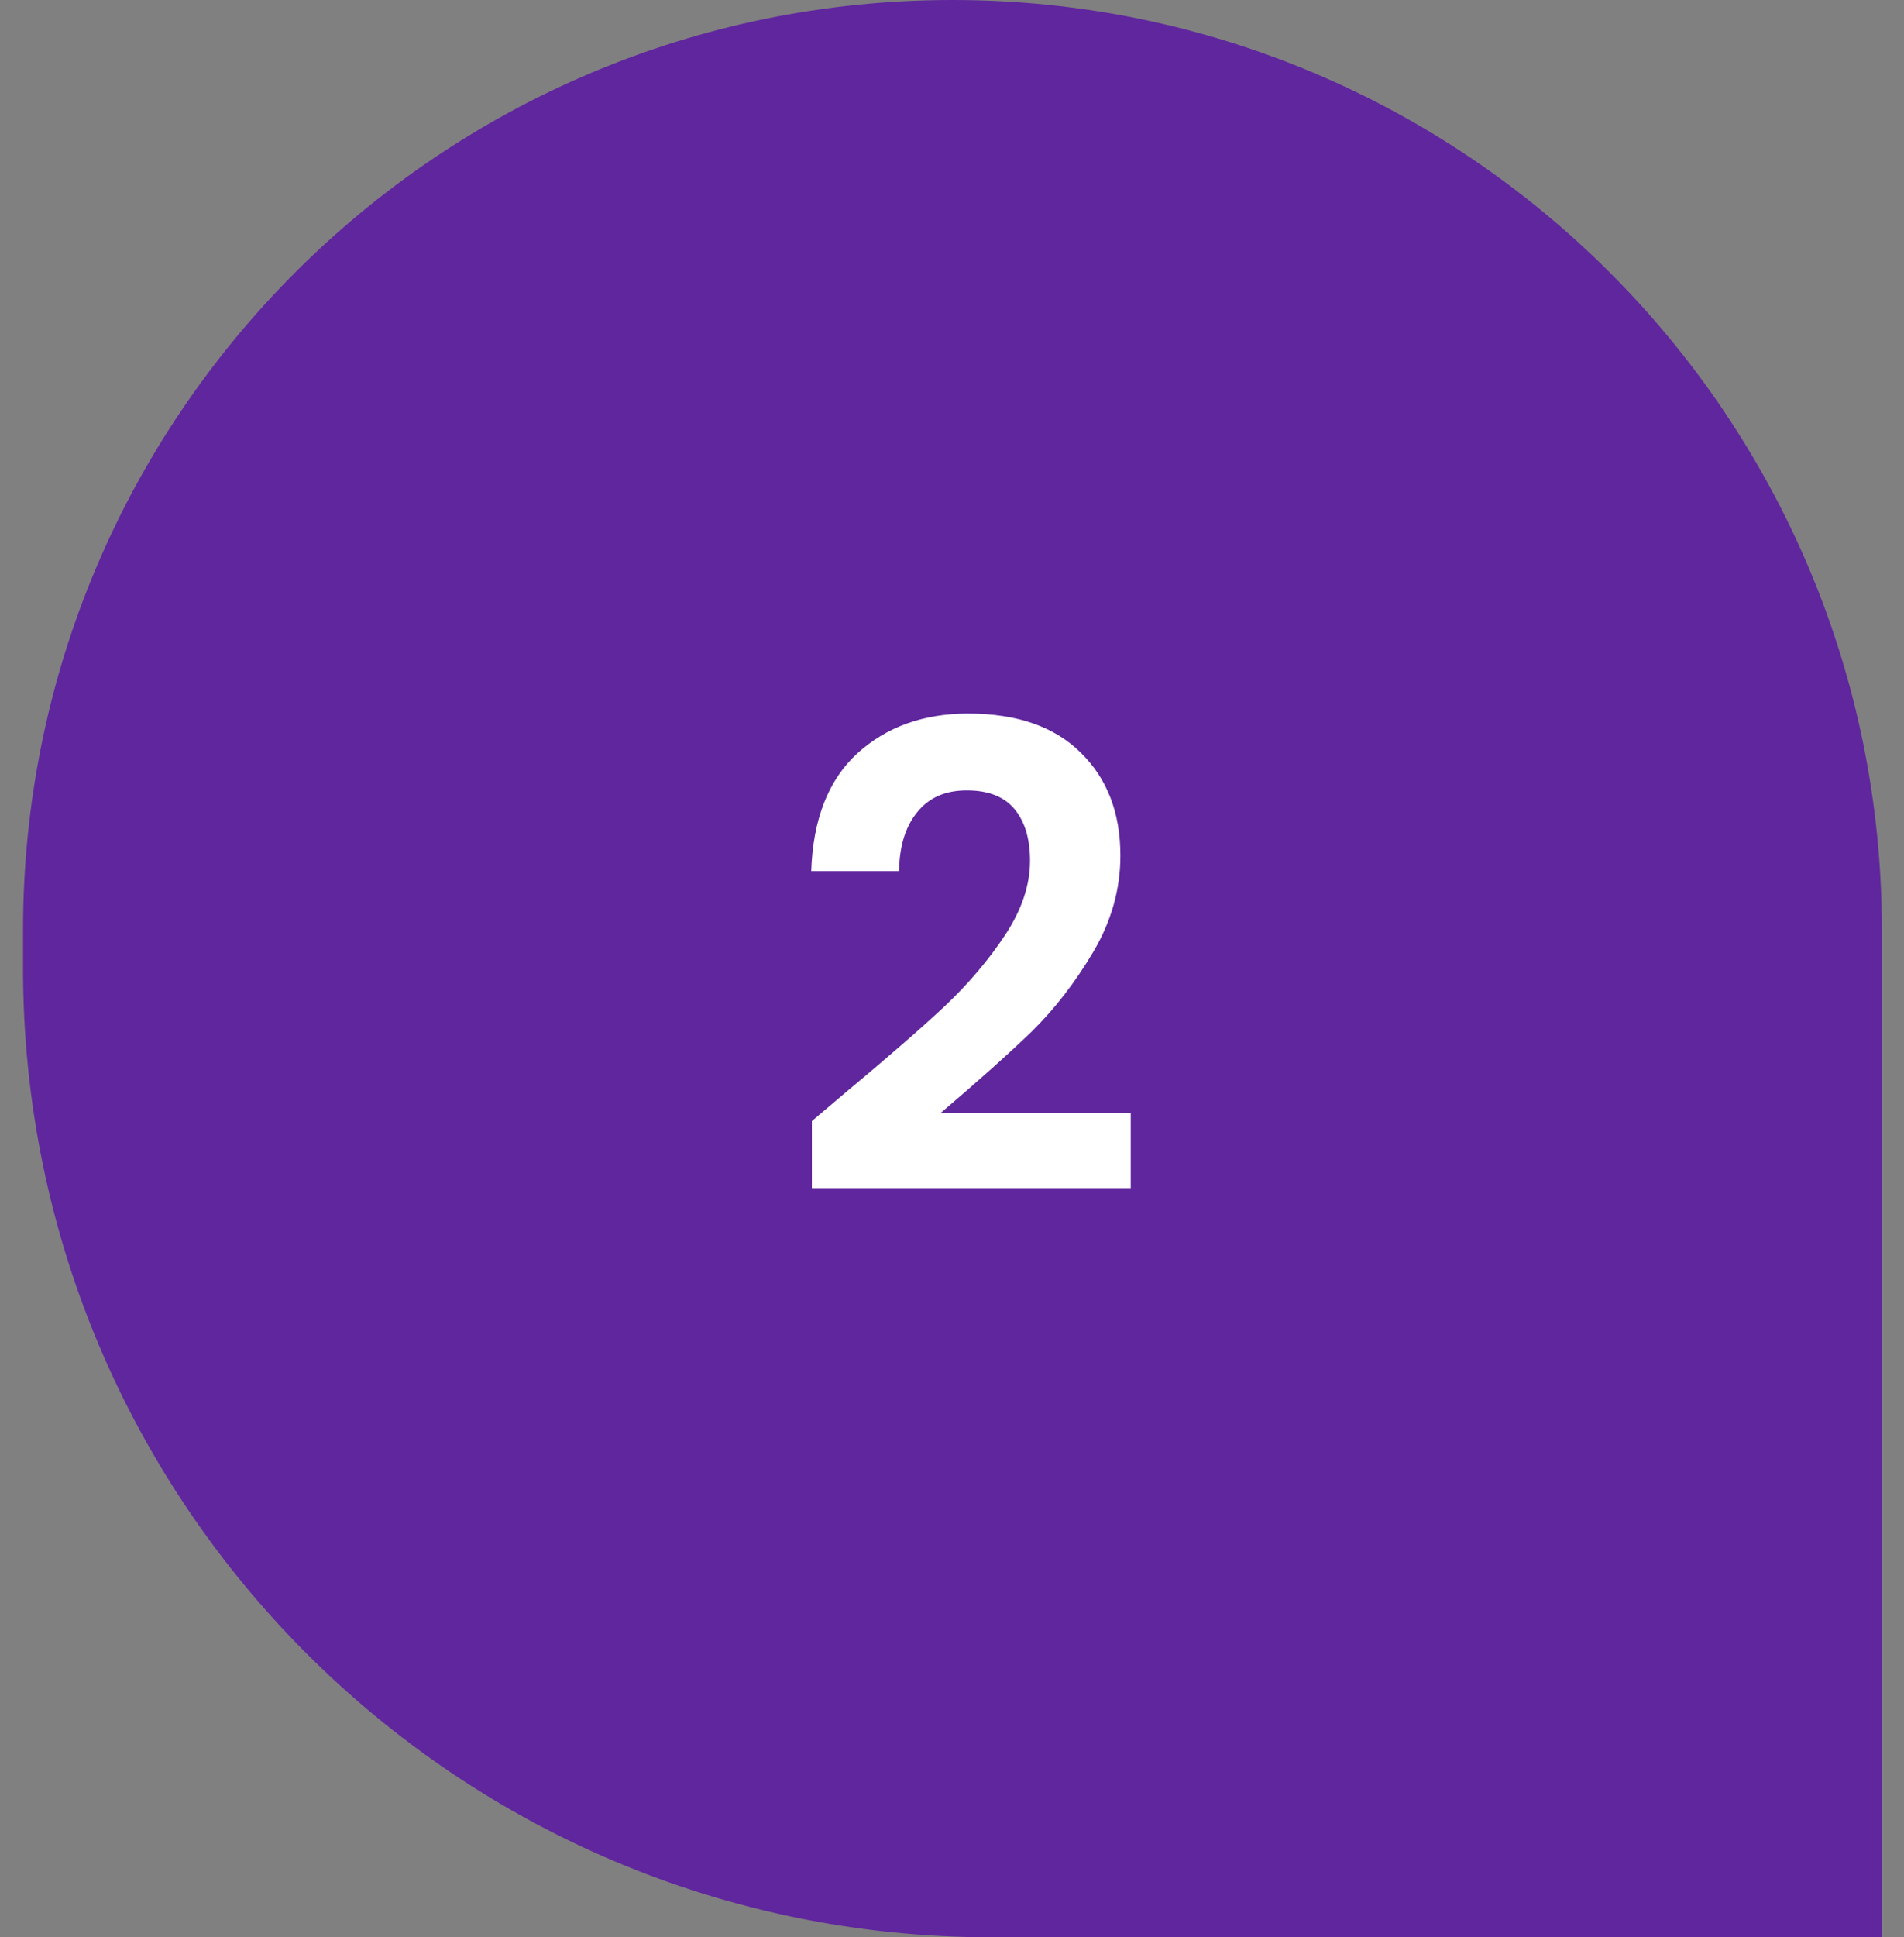
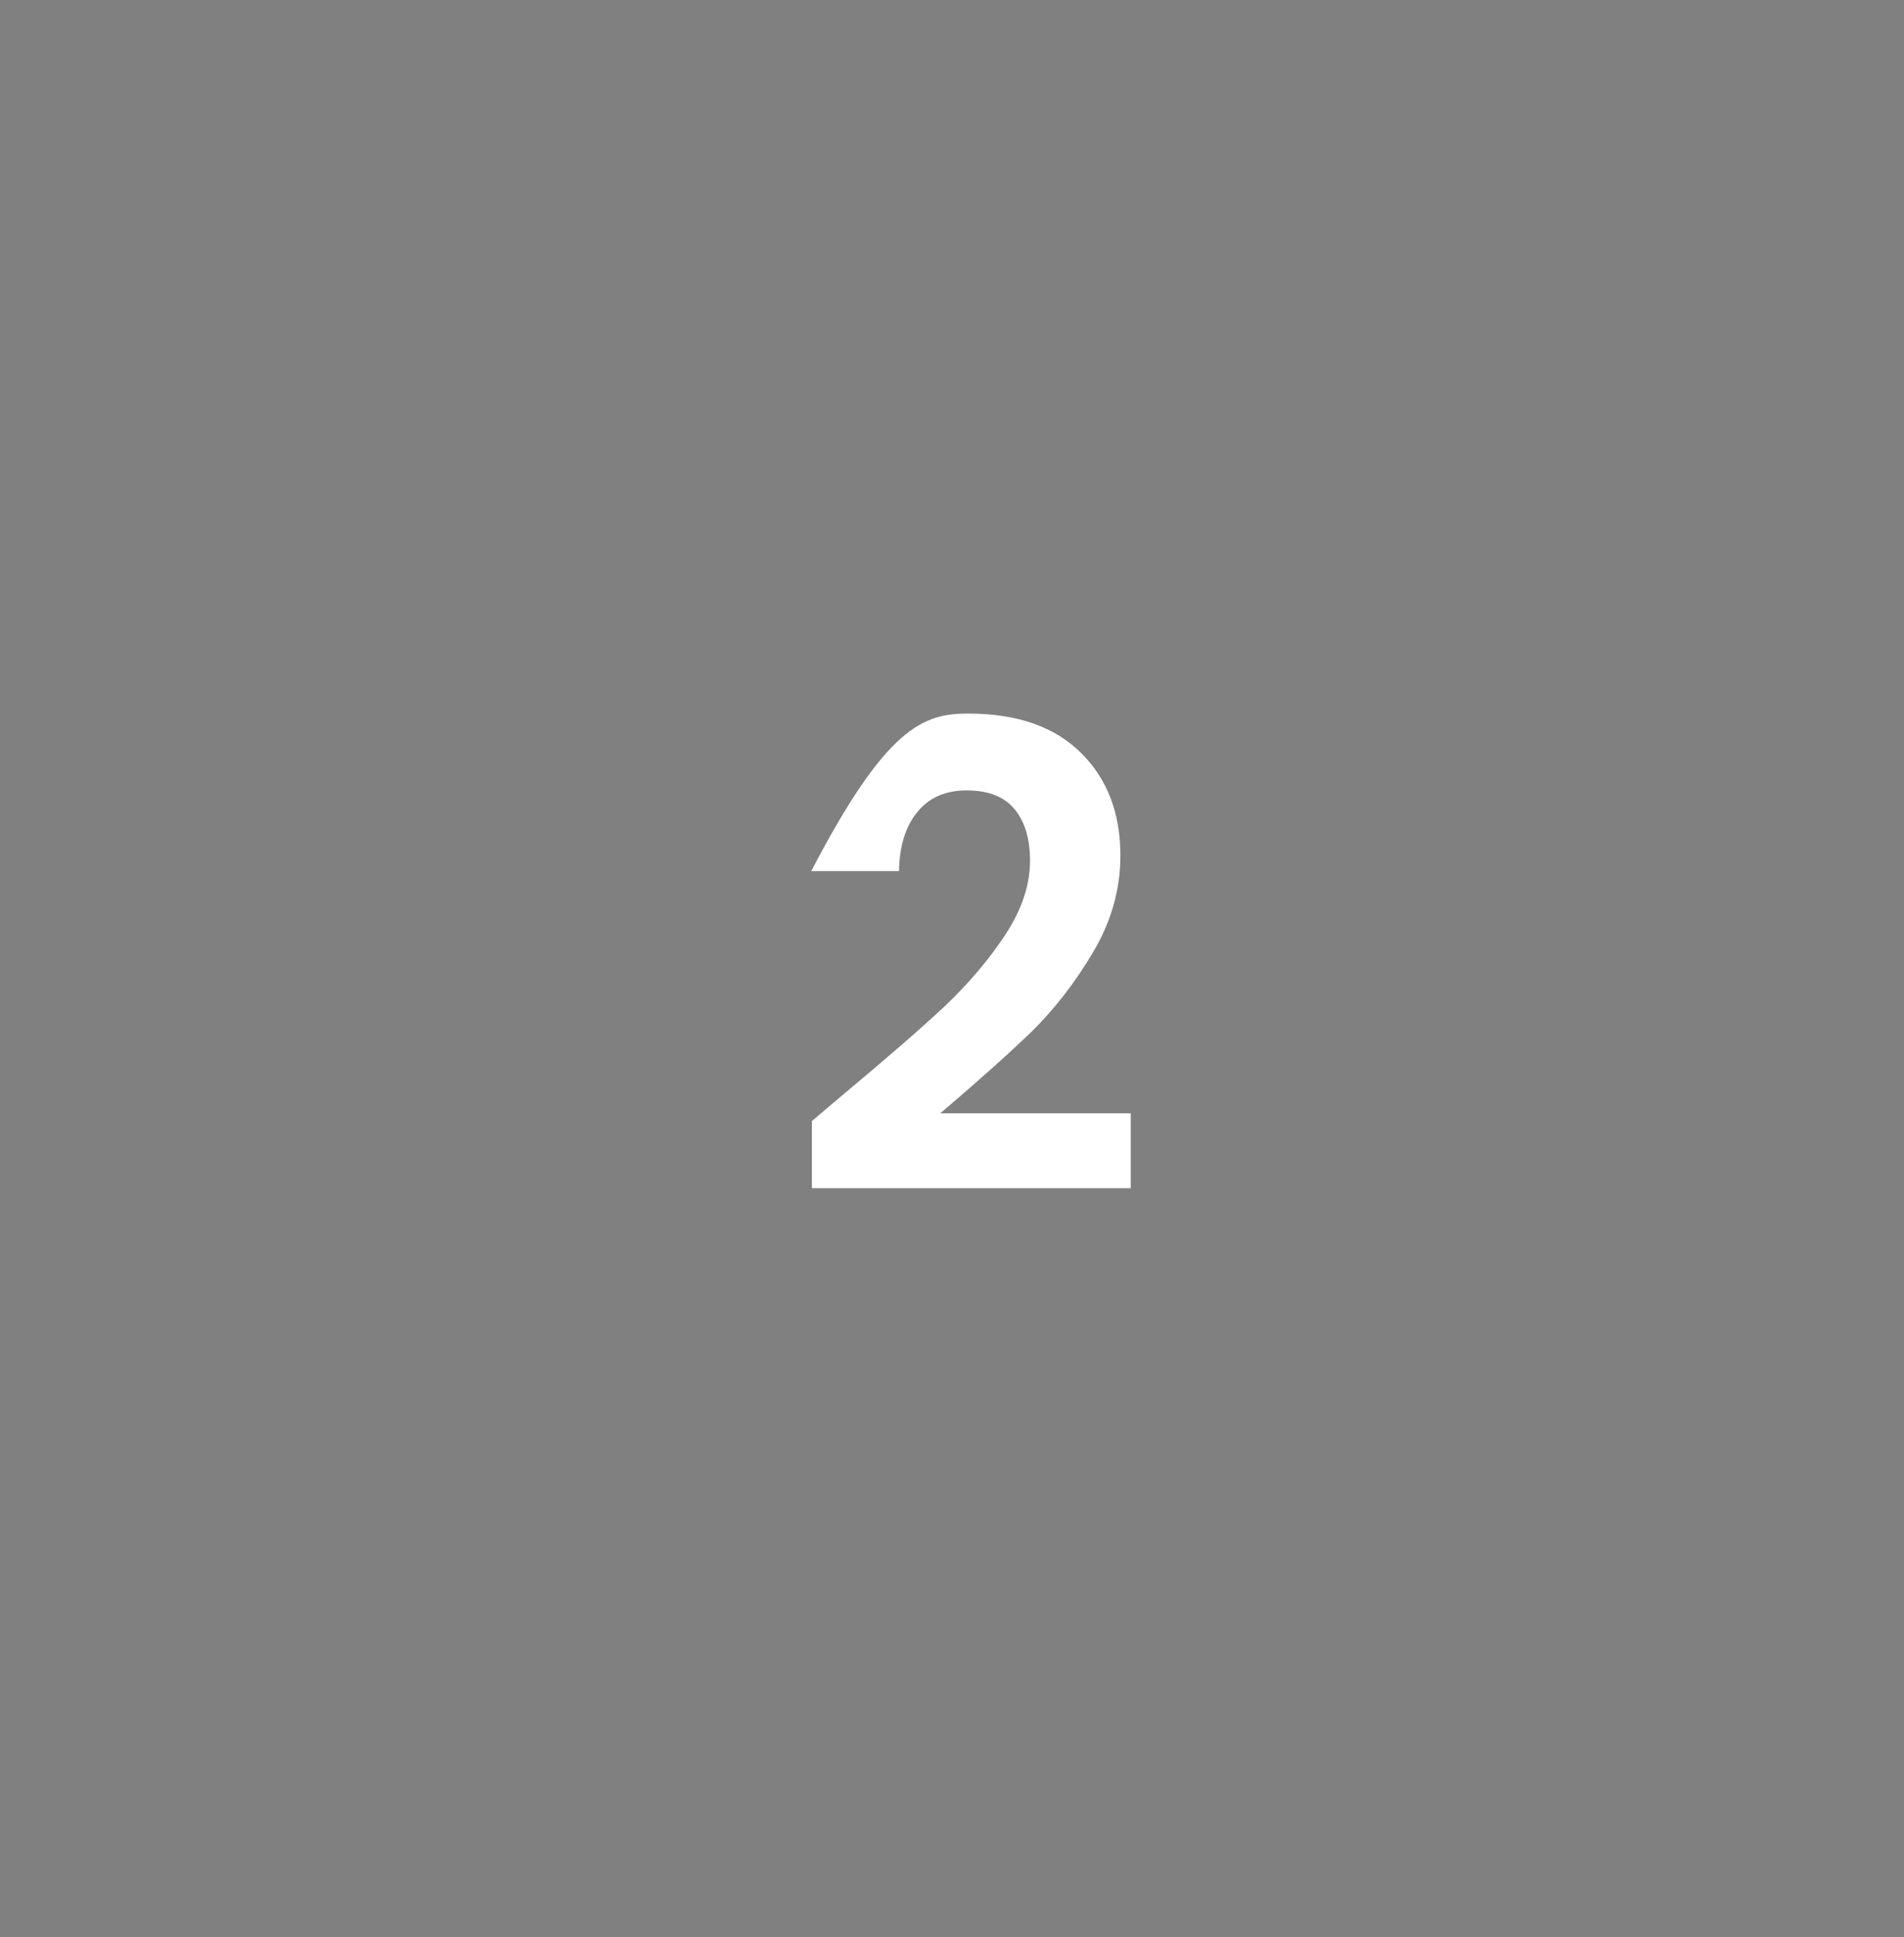
<svg xmlns="http://www.w3.org/2000/svg" width="59" height="60" viewBox="0 0 59 60" fill="none">
  <rect x="0" y="0" width="59" height="60" fill="#808080" stroke="none" />
-   <path d="M0.714 28.8C0.714 12.894 13.608 0 29.514 0C45.42 0 58.314 12.894 58.314 28.8V60H30.714C14.145 60 0.714 46.569 0.714 30V28.8Z" fill="#60269E" />
-   <path d="M26.198 33.84C27.478 32.773 28.498 31.887 29.258 31.18C30.018 30.46 30.651 29.713 31.158 28.94C31.665 28.167 31.918 27.407 31.918 26.66C31.918 25.98 31.758 25.447 31.438 25.06C31.118 24.673 30.625 24.48 29.958 24.48C29.291 24.48 28.778 24.707 28.418 25.16C28.058 25.6 27.871 26.207 27.858 26.98H25.138C25.191 25.38 25.665 24.167 26.558 23.34C27.465 22.513 28.611 22.1 29.998 22.1C31.518 22.1 32.684 22.507 33.498 23.32C34.311 24.12 34.718 25.18 34.718 26.5C34.718 27.54 34.438 28.533 33.878 29.48C33.318 30.427 32.678 31.253 31.958 31.96C31.238 32.653 30.298 33.493 29.138 34.48H35.038V36.8H25.158V34.72L26.198 33.84Z" fill="white" />
+   <path d="M26.198 33.84C27.478 32.773 28.498 31.887 29.258 31.18C30.018 30.46 30.651 29.713 31.158 28.94C31.665 28.167 31.918 27.407 31.918 26.66C31.918 25.98 31.758 25.447 31.438 25.06C31.118 24.673 30.625 24.48 29.958 24.48C29.291 24.48 28.778 24.707 28.418 25.16C28.058 25.6 27.871 26.207 27.858 26.98H25.138C27.465 22.513 28.611 22.1 29.998 22.1C31.518 22.1 32.684 22.507 33.498 23.32C34.311 24.12 34.718 25.18 34.718 26.5C34.718 27.54 34.438 28.533 33.878 29.48C33.318 30.427 32.678 31.253 31.958 31.96C31.238 32.653 30.298 33.493 29.138 34.48H35.038V36.8H25.158V34.72L26.198 33.84Z" fill="white" />
</svg>